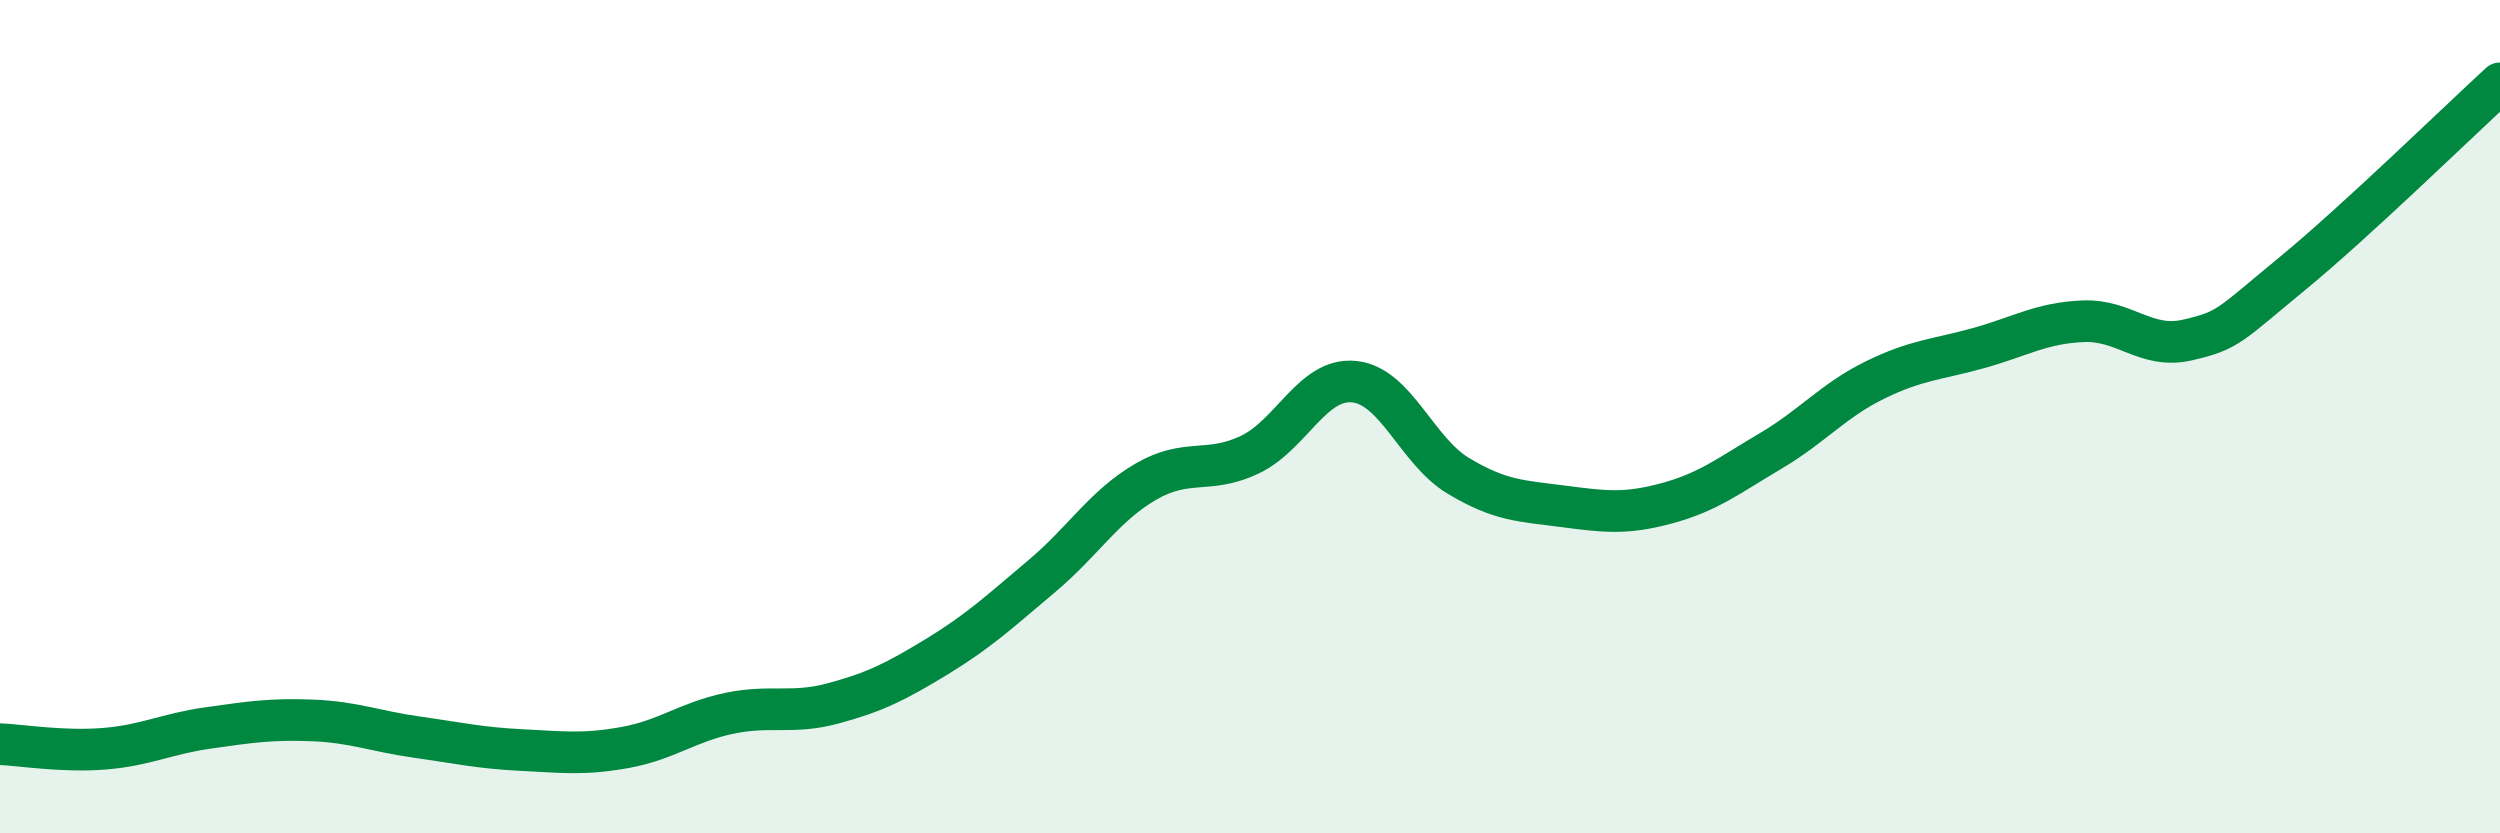
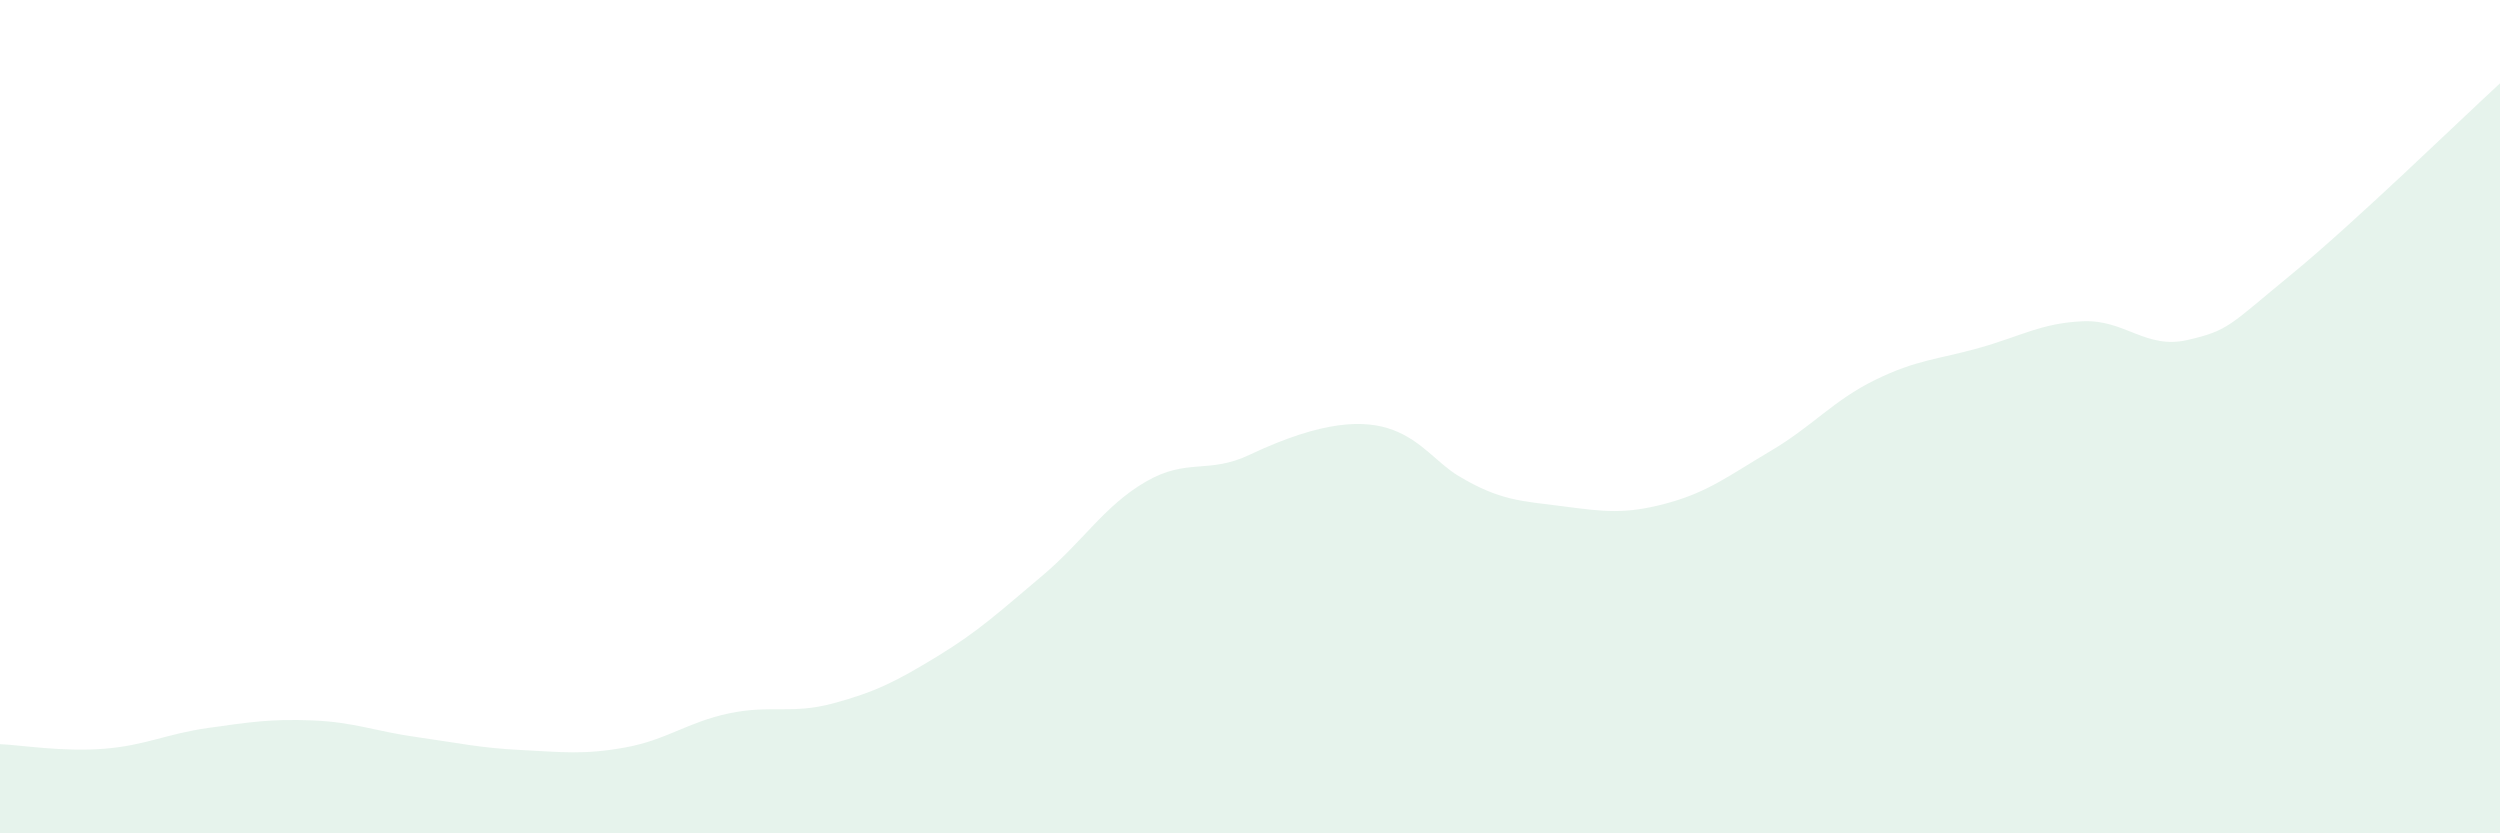
<svg xmlns="http://www.w3.org/2000/svg" width="60" height="20" viewBox="0 0 60 20">
-   <path d="M 0,17.86 C 0.5,17.88 1.5,18.05 2.5,17.97 C 3.5,17.89 4,17.61 5,17.47 C 6,17.33 6.5,17.25 7.5,17.29 C 8.5,17.33 9,17.55 10,17.69 C 11,17.83 11.5,17.95 12.5,18 C 13.5,18.05 14,18.12 15,17.94 C 16,17.76 16.5,17.33 17.5,17.12 C 18.5,16.91 19,17.15 20,16.88 C 21,16.61 21.5,16.36 22.5,15.75 C 23.5,15.14 24,14.67 25,13.83 C 26,12.99 26.5,12.14 27.5,11.56 C 28.5,10.98 29,11.39 30,10.91 C 31,10.43 31.5,9.06 32.5,9.16 C 33.5,9.26 34,10.82 35,11.42 C 36,12.02 36.5,12.02 37.5,12.15 C 38.5,12.28 39,12.35 40,12.08 C 41,11.81 41.5,11.41 42.5,10.82 C 43.5,10.23 44,9.61 45,9.12 C 46,8.63 46.5,8.63 47.5,8.35 C 48.5,8.07 49,7.75 50,7.71 C 51,7.67 51.5,8.39 52.5,8.16 C 53.5,7.93 53.5,7.81 55,6.58 C 56.5,5.35 59,2.92 60,2L60 20L0 20Z" fill="#008740" opacity="0.1" stroke-linecap="round" stroke-linejoin="round" />
-   <path d="M 0,17.86 C 0.5,17.88 1.5,18.05 2.5,17.97 C 3.5,17.89 4,17.61 5,17.47 C 6,17.33 6.5,17.25 7.5,17.29 C 8.5,17.33 9,17.55 10,17.69 C 11,17.83 11.5,17.95 12.5,18 C 13.5,18.05 14,18.12 15,17.94 C 16,17.76 16.5,17.33 17.5,17.12 C 18.5,16.91 19,17.15 20,16.88 C 21,16.61 21.5,16.36 22.5,15.75 C 23.5,15.14 24,14.67 25,13.83 C 26,12.99 26.5,12.14 27.5,11.56 C 28.5,10.98 29,11.39 30,10.91 C 31,10.43 31.5,9.06 32.5,9.16 C 33.5,9.26 34,10.82 35,11.42 C 36,12.02 36.5,12.02 37.5,12.15 C 38.5,12.28 39,12.35 40,12.08 C 41,11.81 41.5,11.41 42.5,10.82 C 43.5,10.23 44,9.61 45,9.12 C 46,8.63 46.5,8.63 47.5,8.35 C 48.5,8.07 49,7.75 50,7.71 C 51,7.67 51.5,8.39 52.5,8.16 C 53.5,7.93 53.5,7.81 55,6.58 C 56.5,5.35 59,2.92 60,2" stroke="#008740" stroke-width="1" fill="none" stroke-linecap="round" stroke-linejoin="round" />
+   <path d="M 0,17.86 C 0.5,17.88 1.5,18.05 2.5,17.97 C 3.5,17.89 4,17.61 5,17.47 C 6,17.33 6.5,17.25 7.5,17.29 C 8.5,17.33 9,17.55 10,17.69 C 11,17.83 11.5,17.95 12.5,18 C 13.5,18.05 14,18.12 15,17.94 C 16,17.76 16.5,17.33 17.5,17.12 C 18.5,16.91 19,17.15 20,16.88 C 21,16.61 21.5,16.36 22.5,15.75 C 23.5,15.14 24,14.67 25,13.83 C 26,12.99 26.5,12.14 27.5,11.56 C 28.5,10.98 29,11.39 30,10.91 C 33.5,9.26 34,10.82 35,11.42 C 36,12.02 36.5,12.02 37.5,12.15 C 38.5,12.28 39,12.35 40,12.08 C 41,11.81 41.5,11.41 42.5,10.82 C 43.5,10.23 44,9.61 45,9.12 C 46,8.63 46.5,8.63 47.5,8.35 C 48.5,8.07 49,7.75 50,7.71 C 51,7.67 51.5,8.39 52.5,8.16 C 53.5,7.93 53.5,7.81 55,6.58 C 56.5,5.35 59,2.92 60,2L60 20L0 20Z" fill="#008740" opacity="0.1" stroke-linecap="round" stroke-linejoin="round" />
</svg>